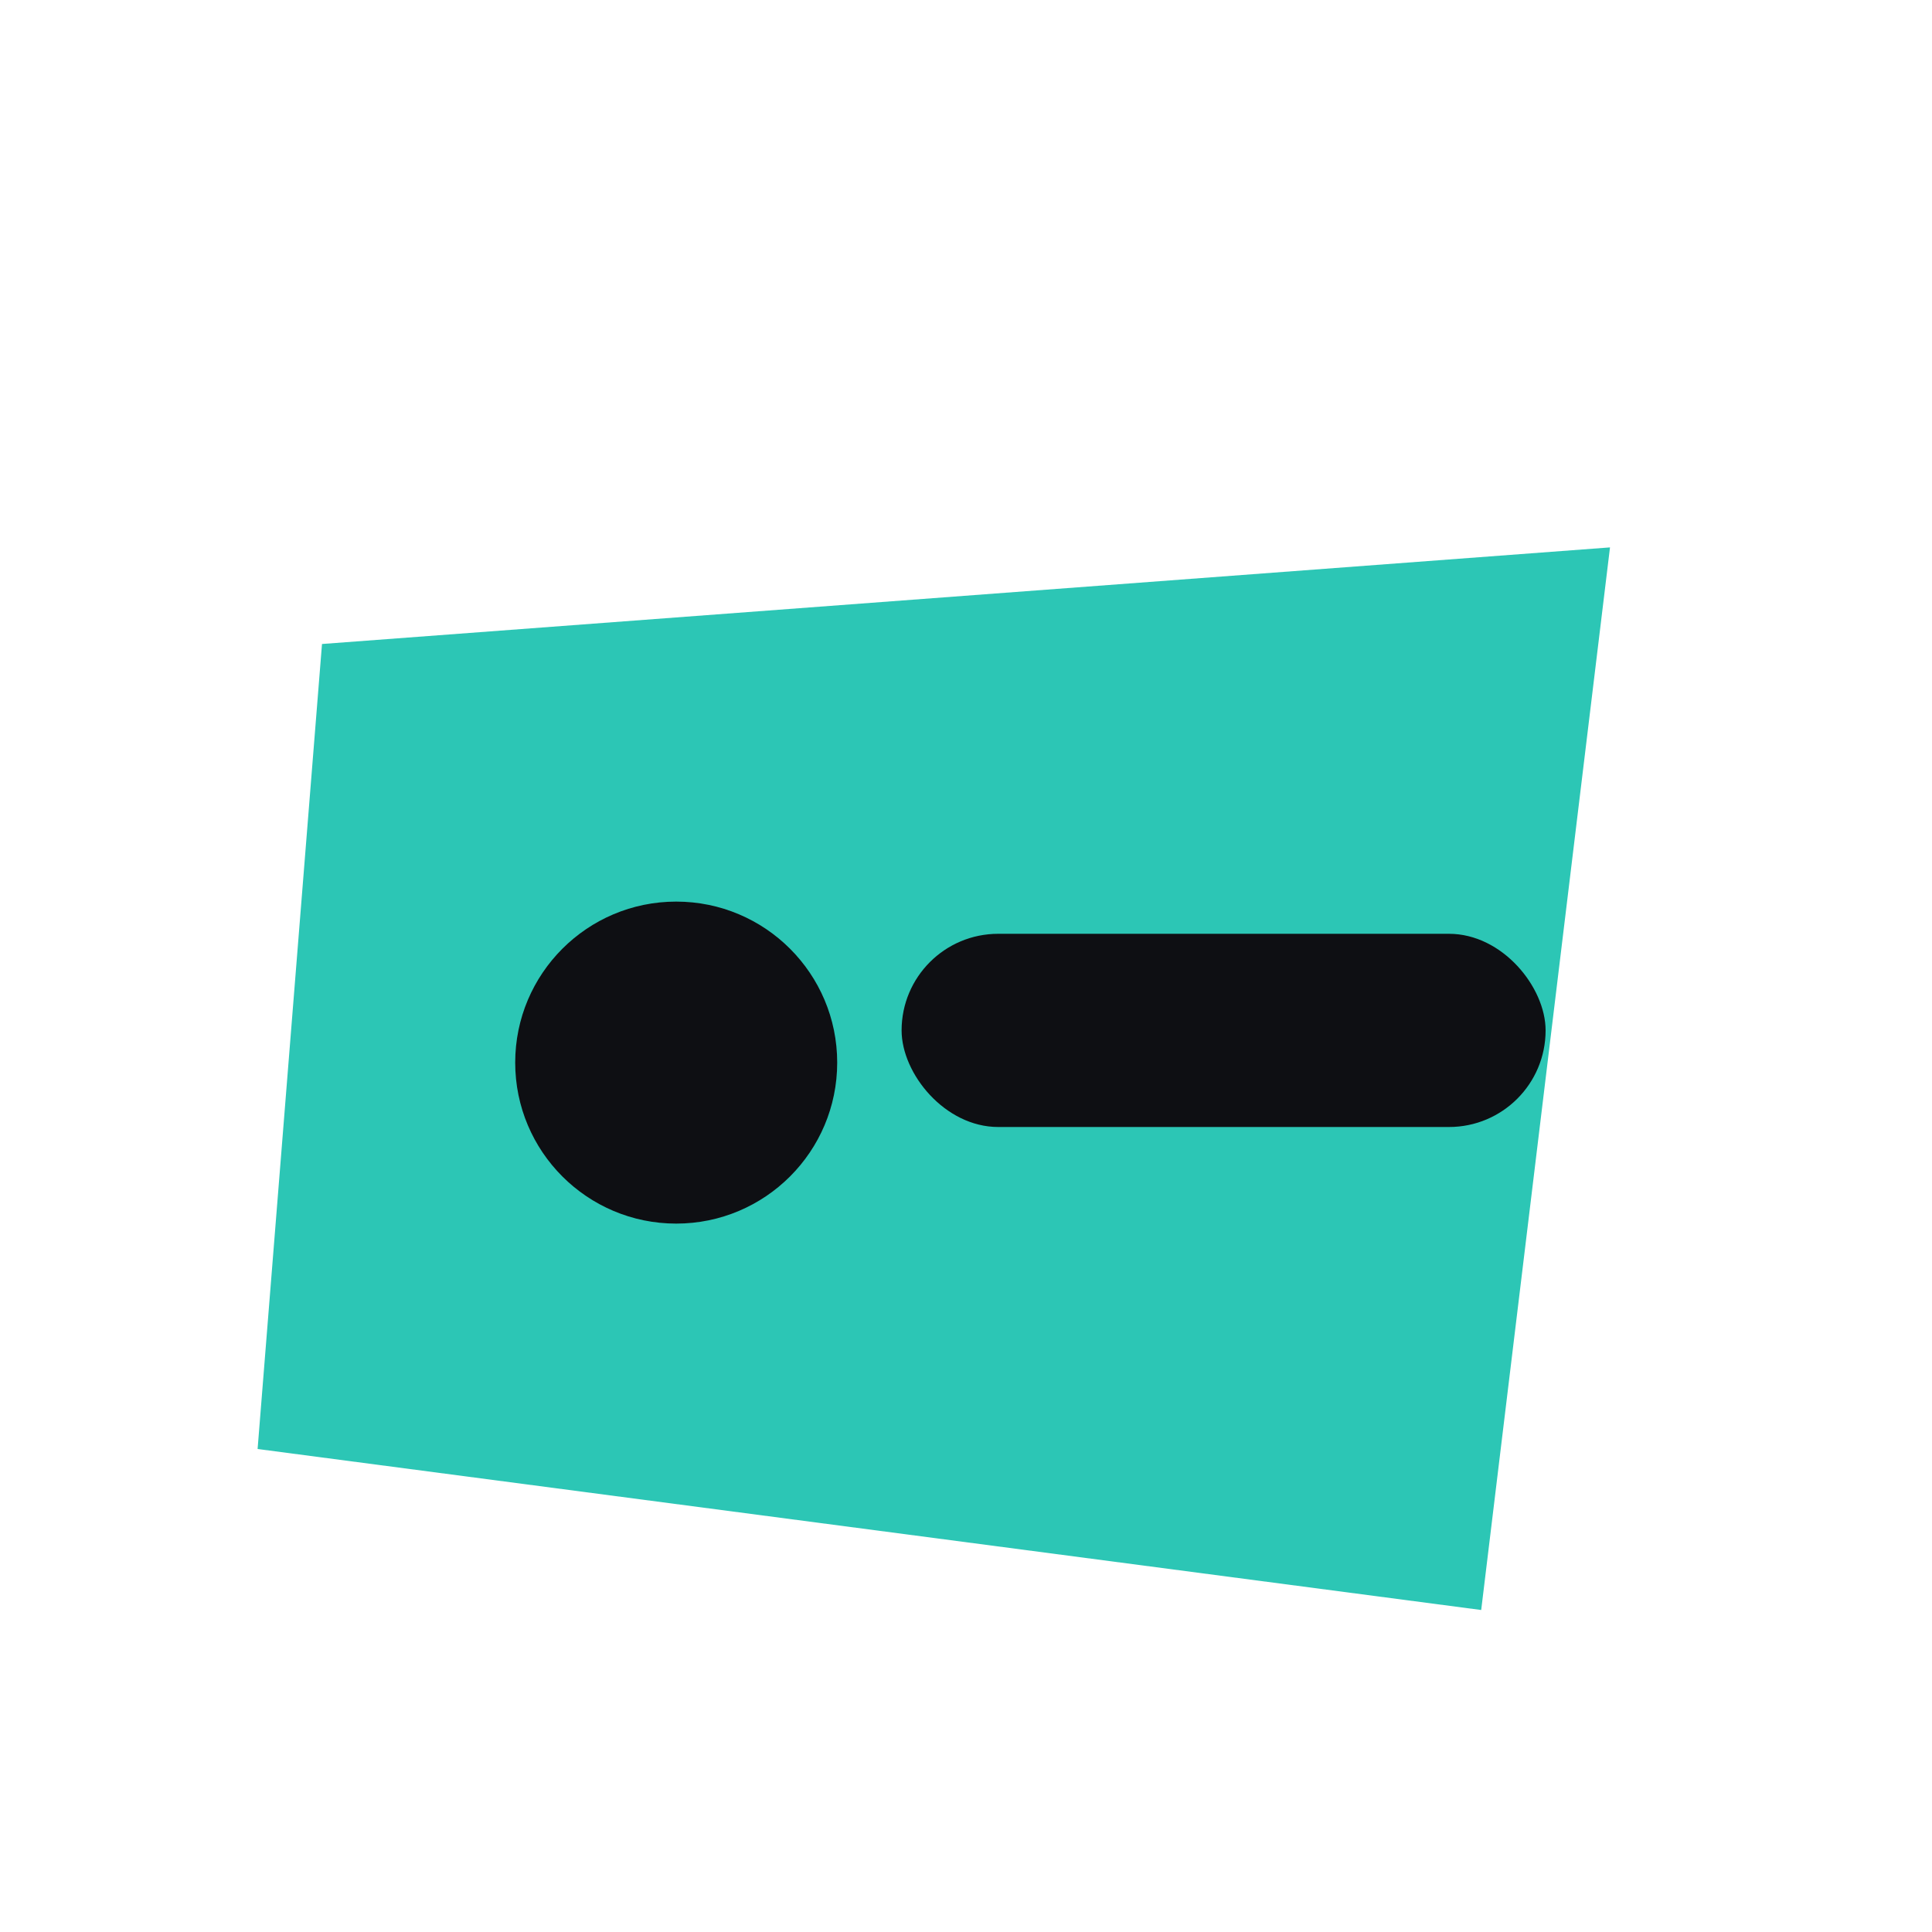
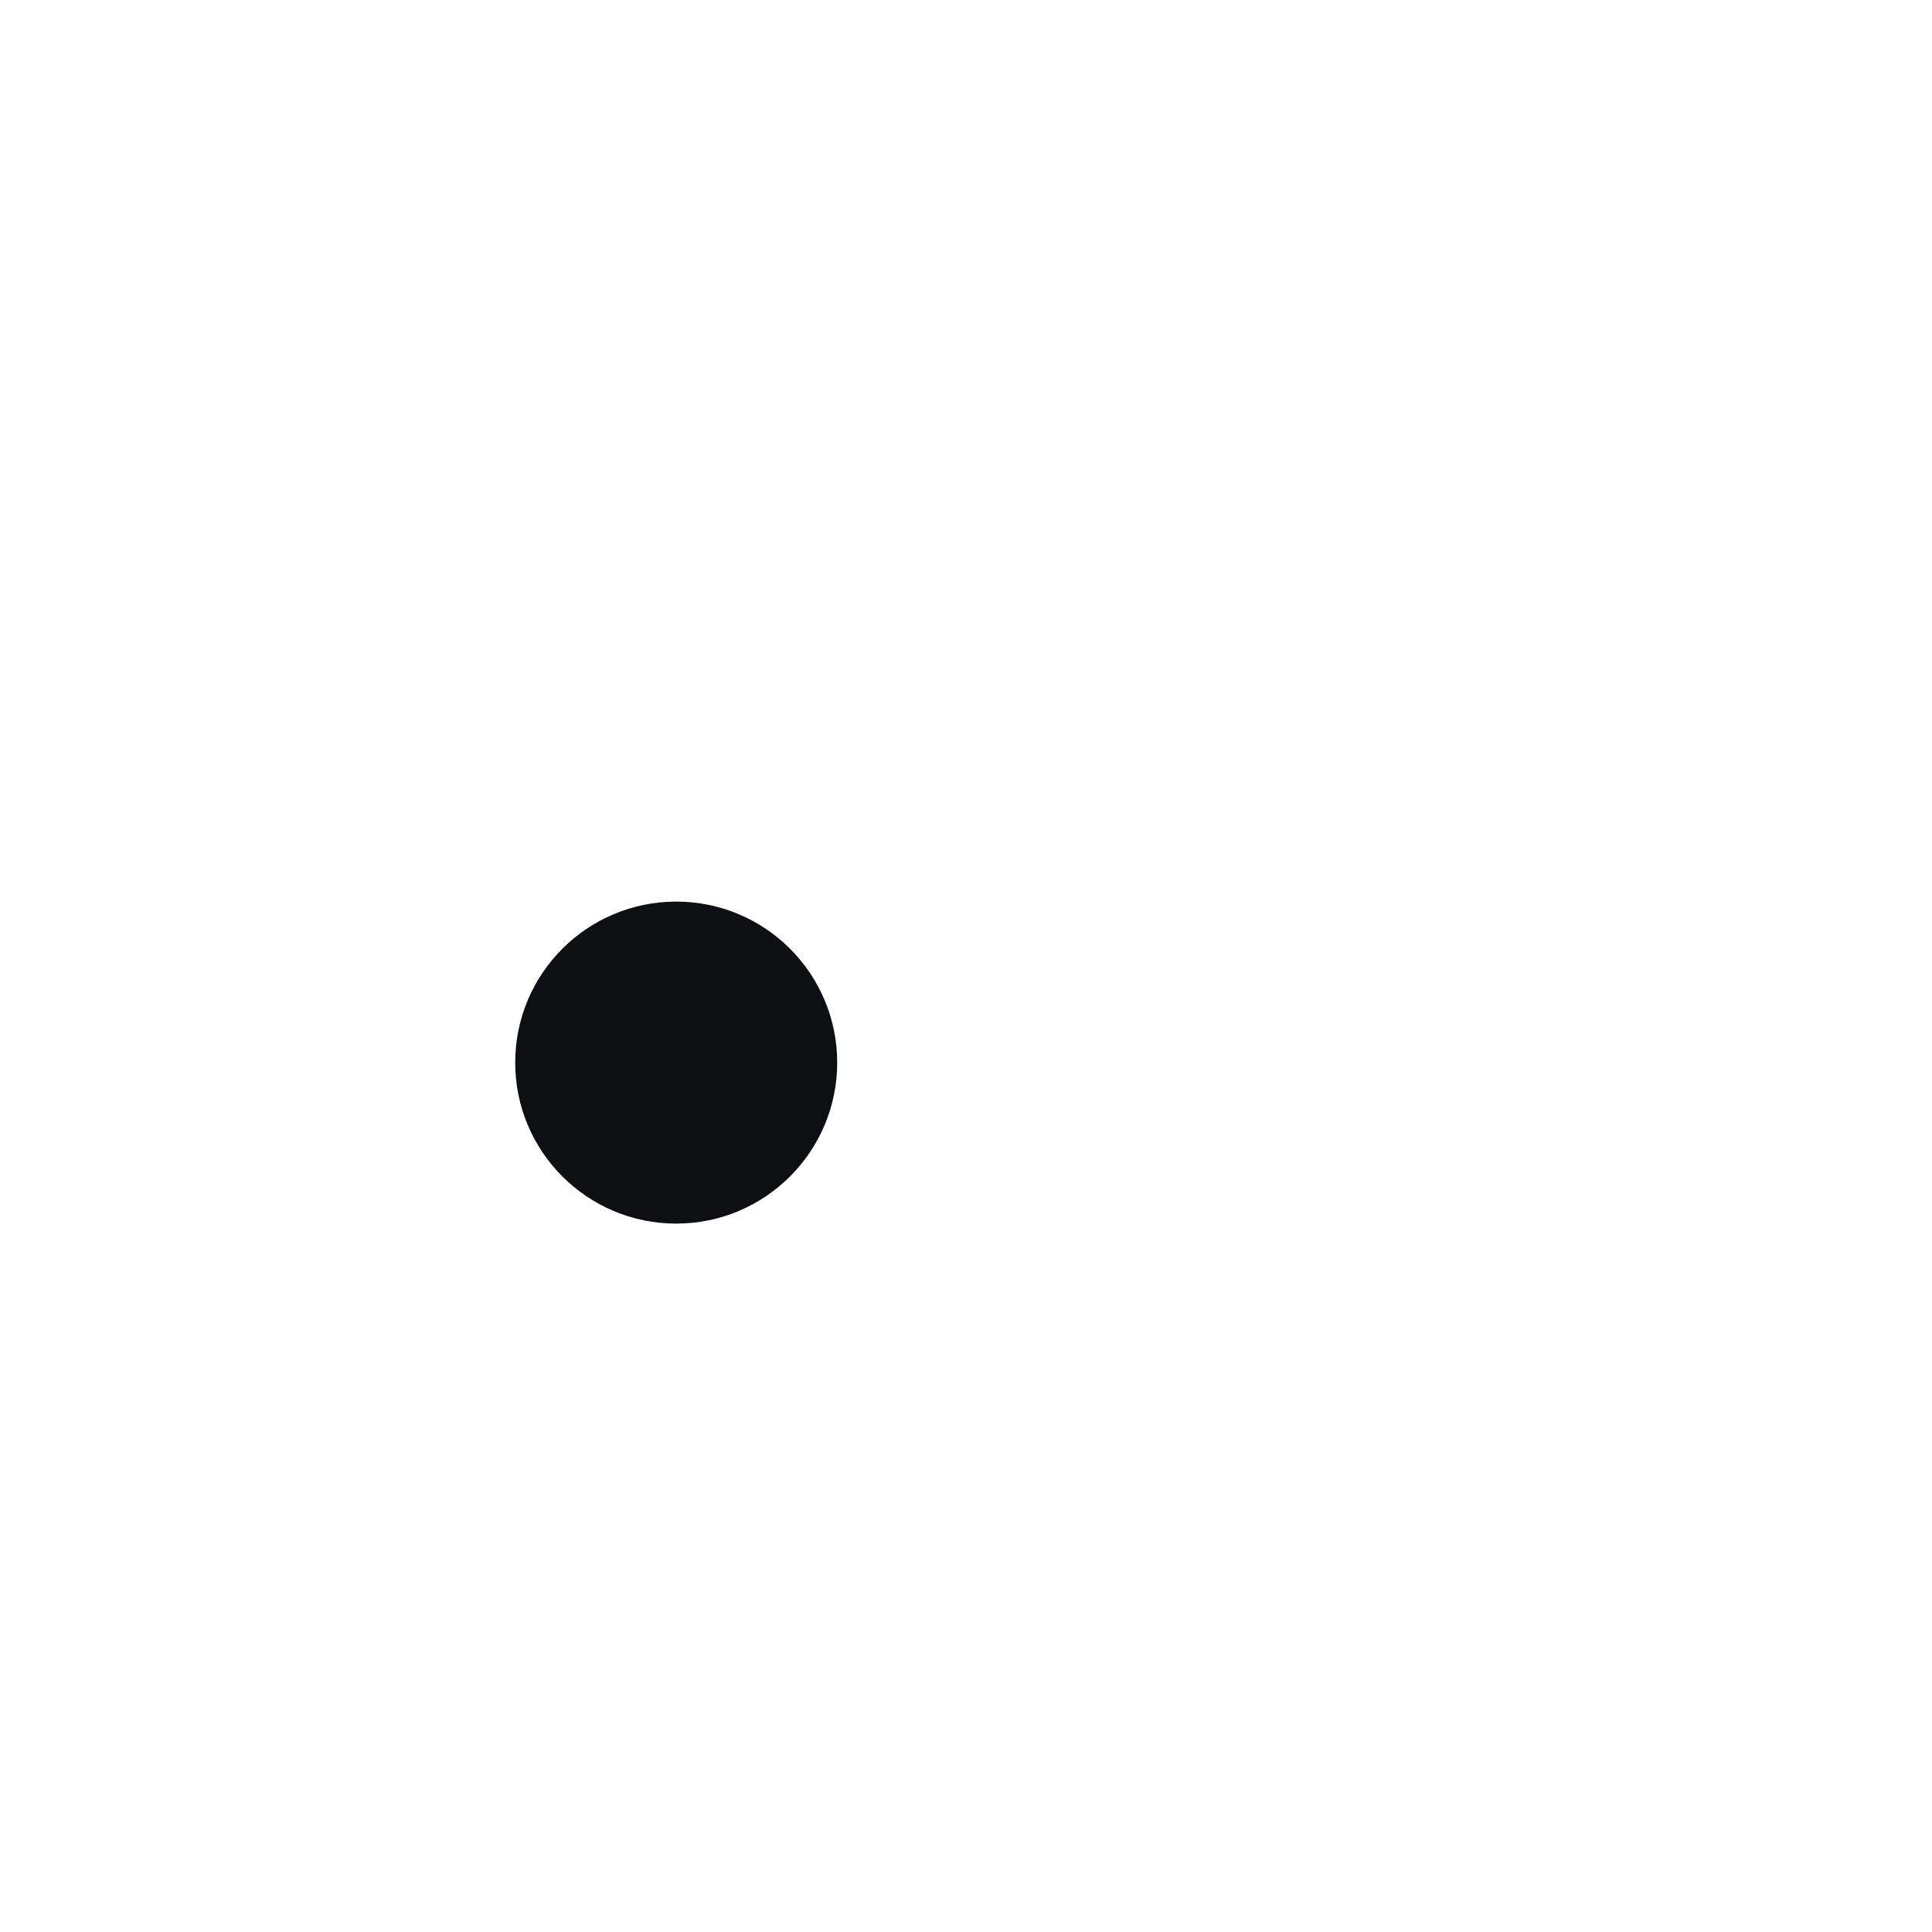
<svg xmlns="http://www.w3.org/2000/svg" width="120" height="120" viewBox="0 0 120 120">
-   <polygon points="20,40 100,34 92,100 16,90" fill="#2CC6B5" />
  <circle cx="42" cy="66" r="10" fill="#0E0F13" />
-   <rect x="56" y="58" width="40" height="12" rx="6" fill="#0E0F13" />
</svg>